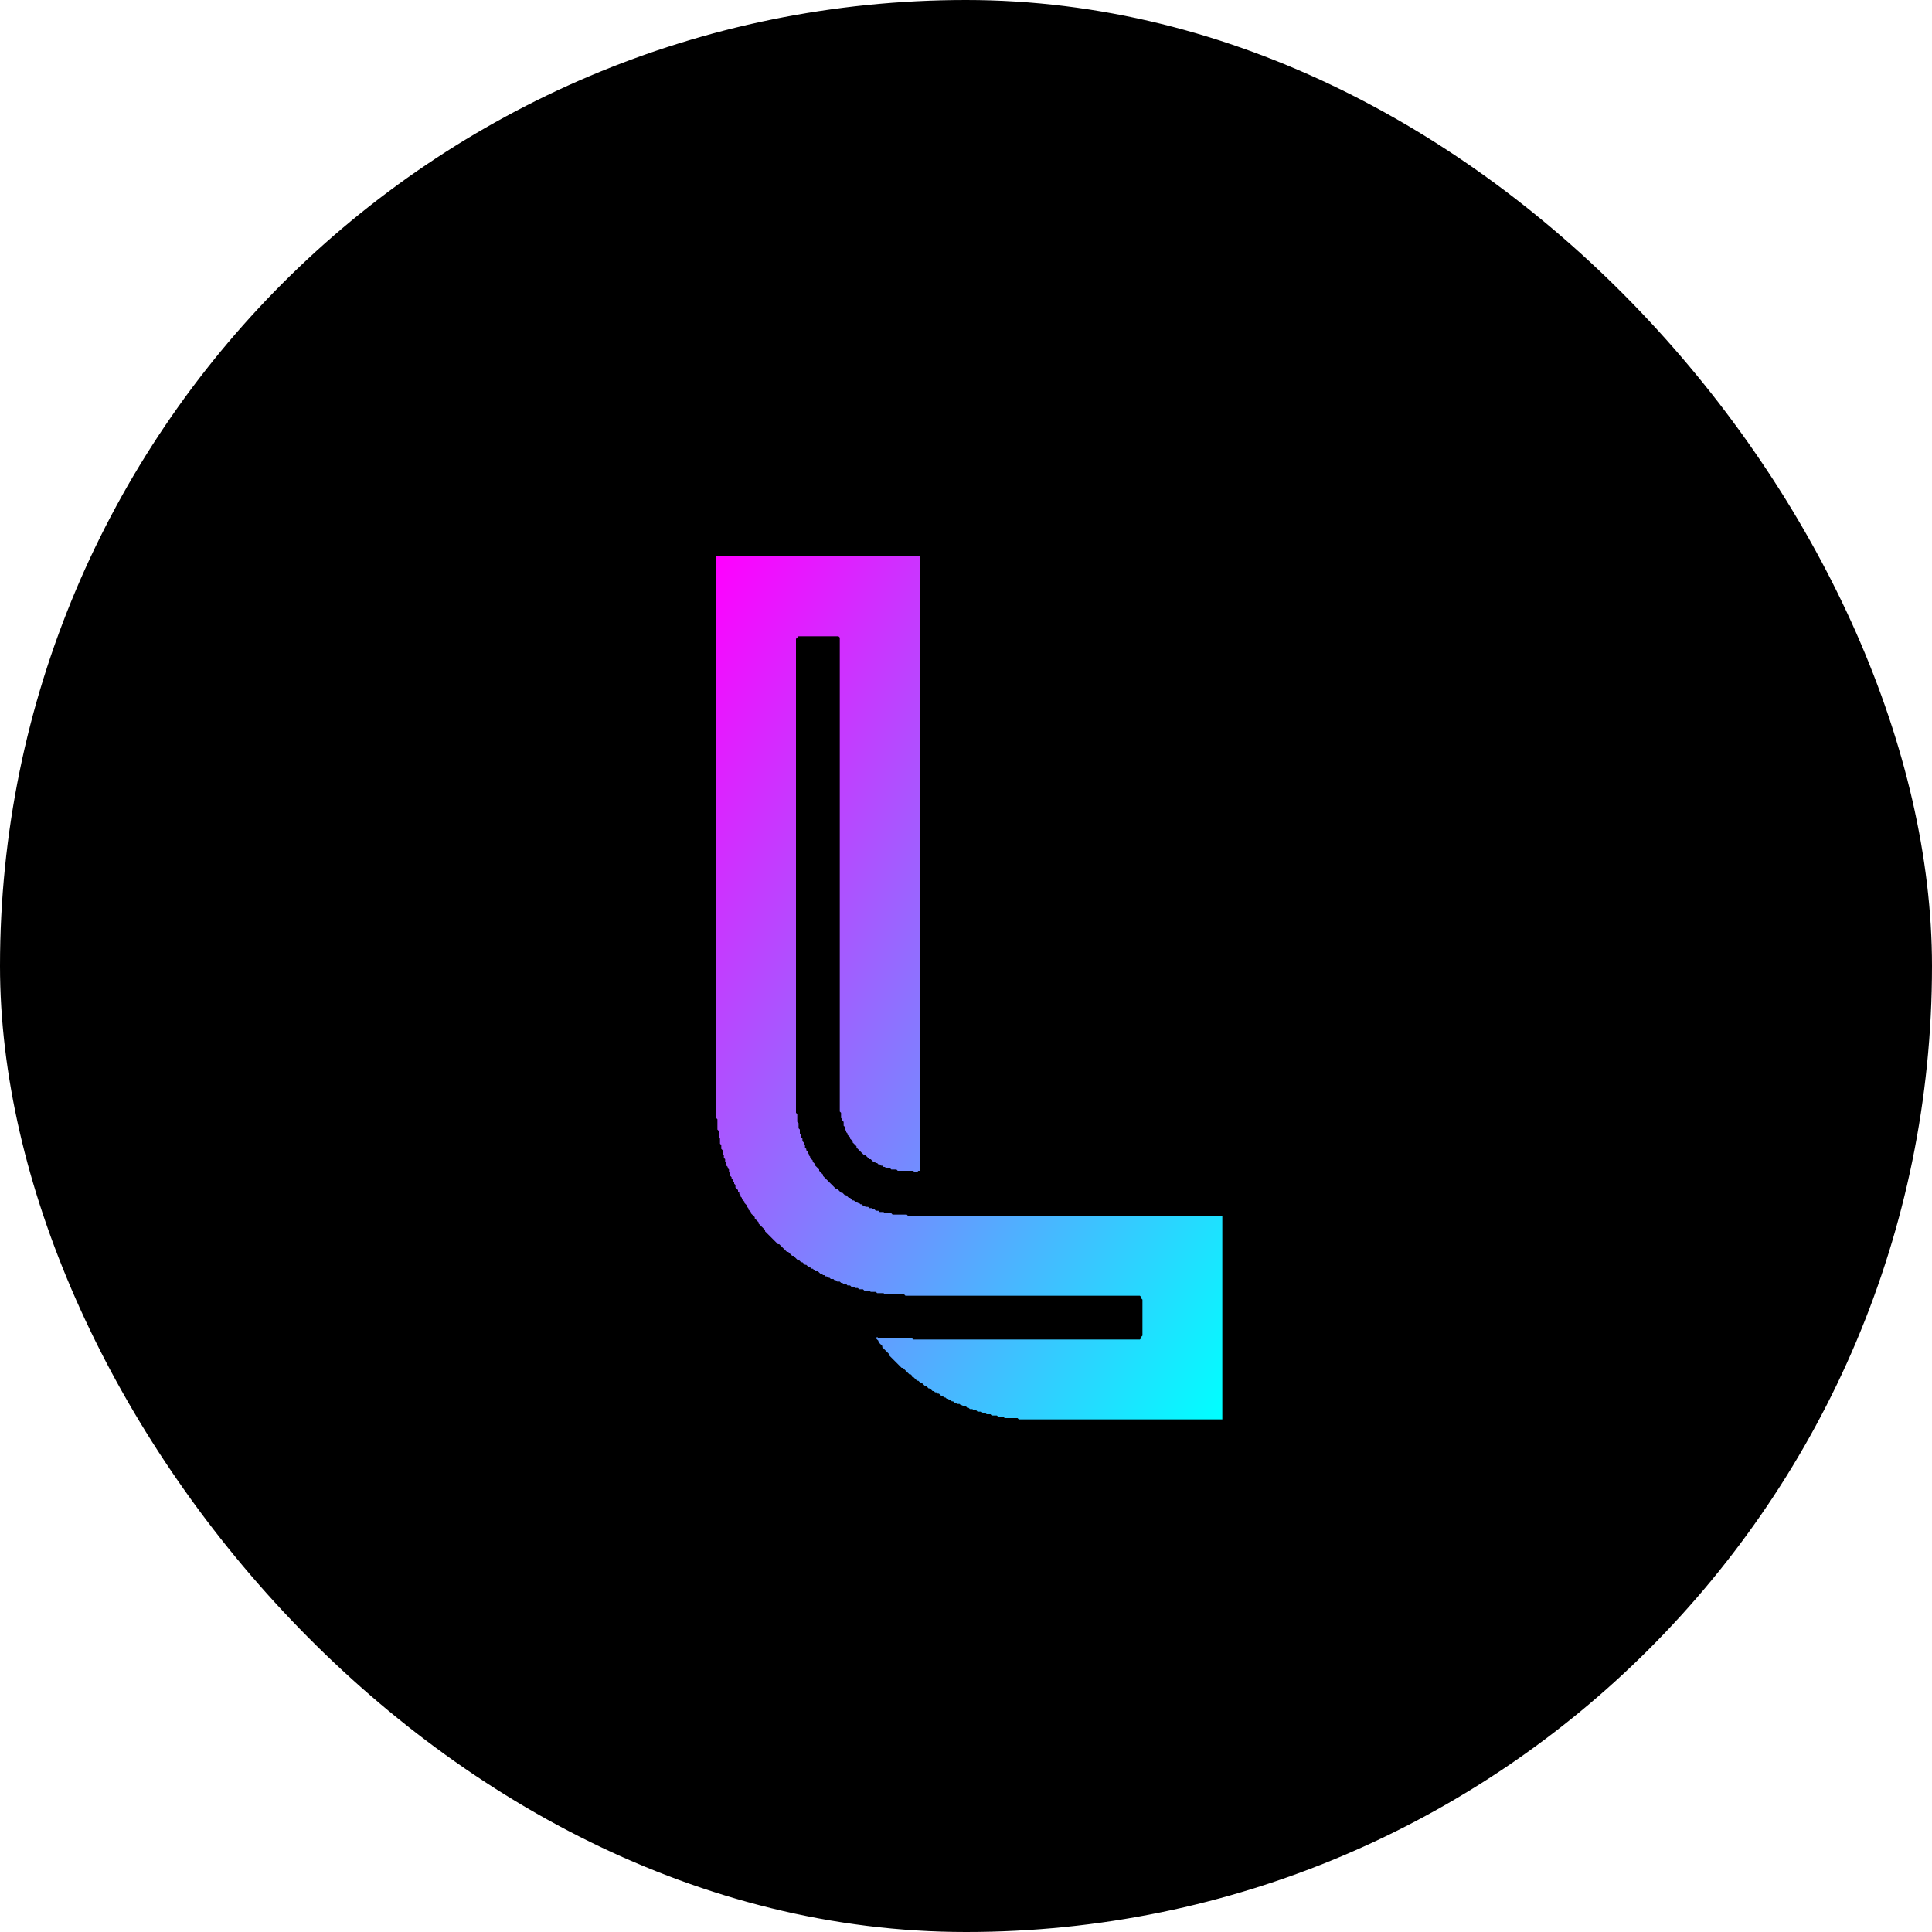
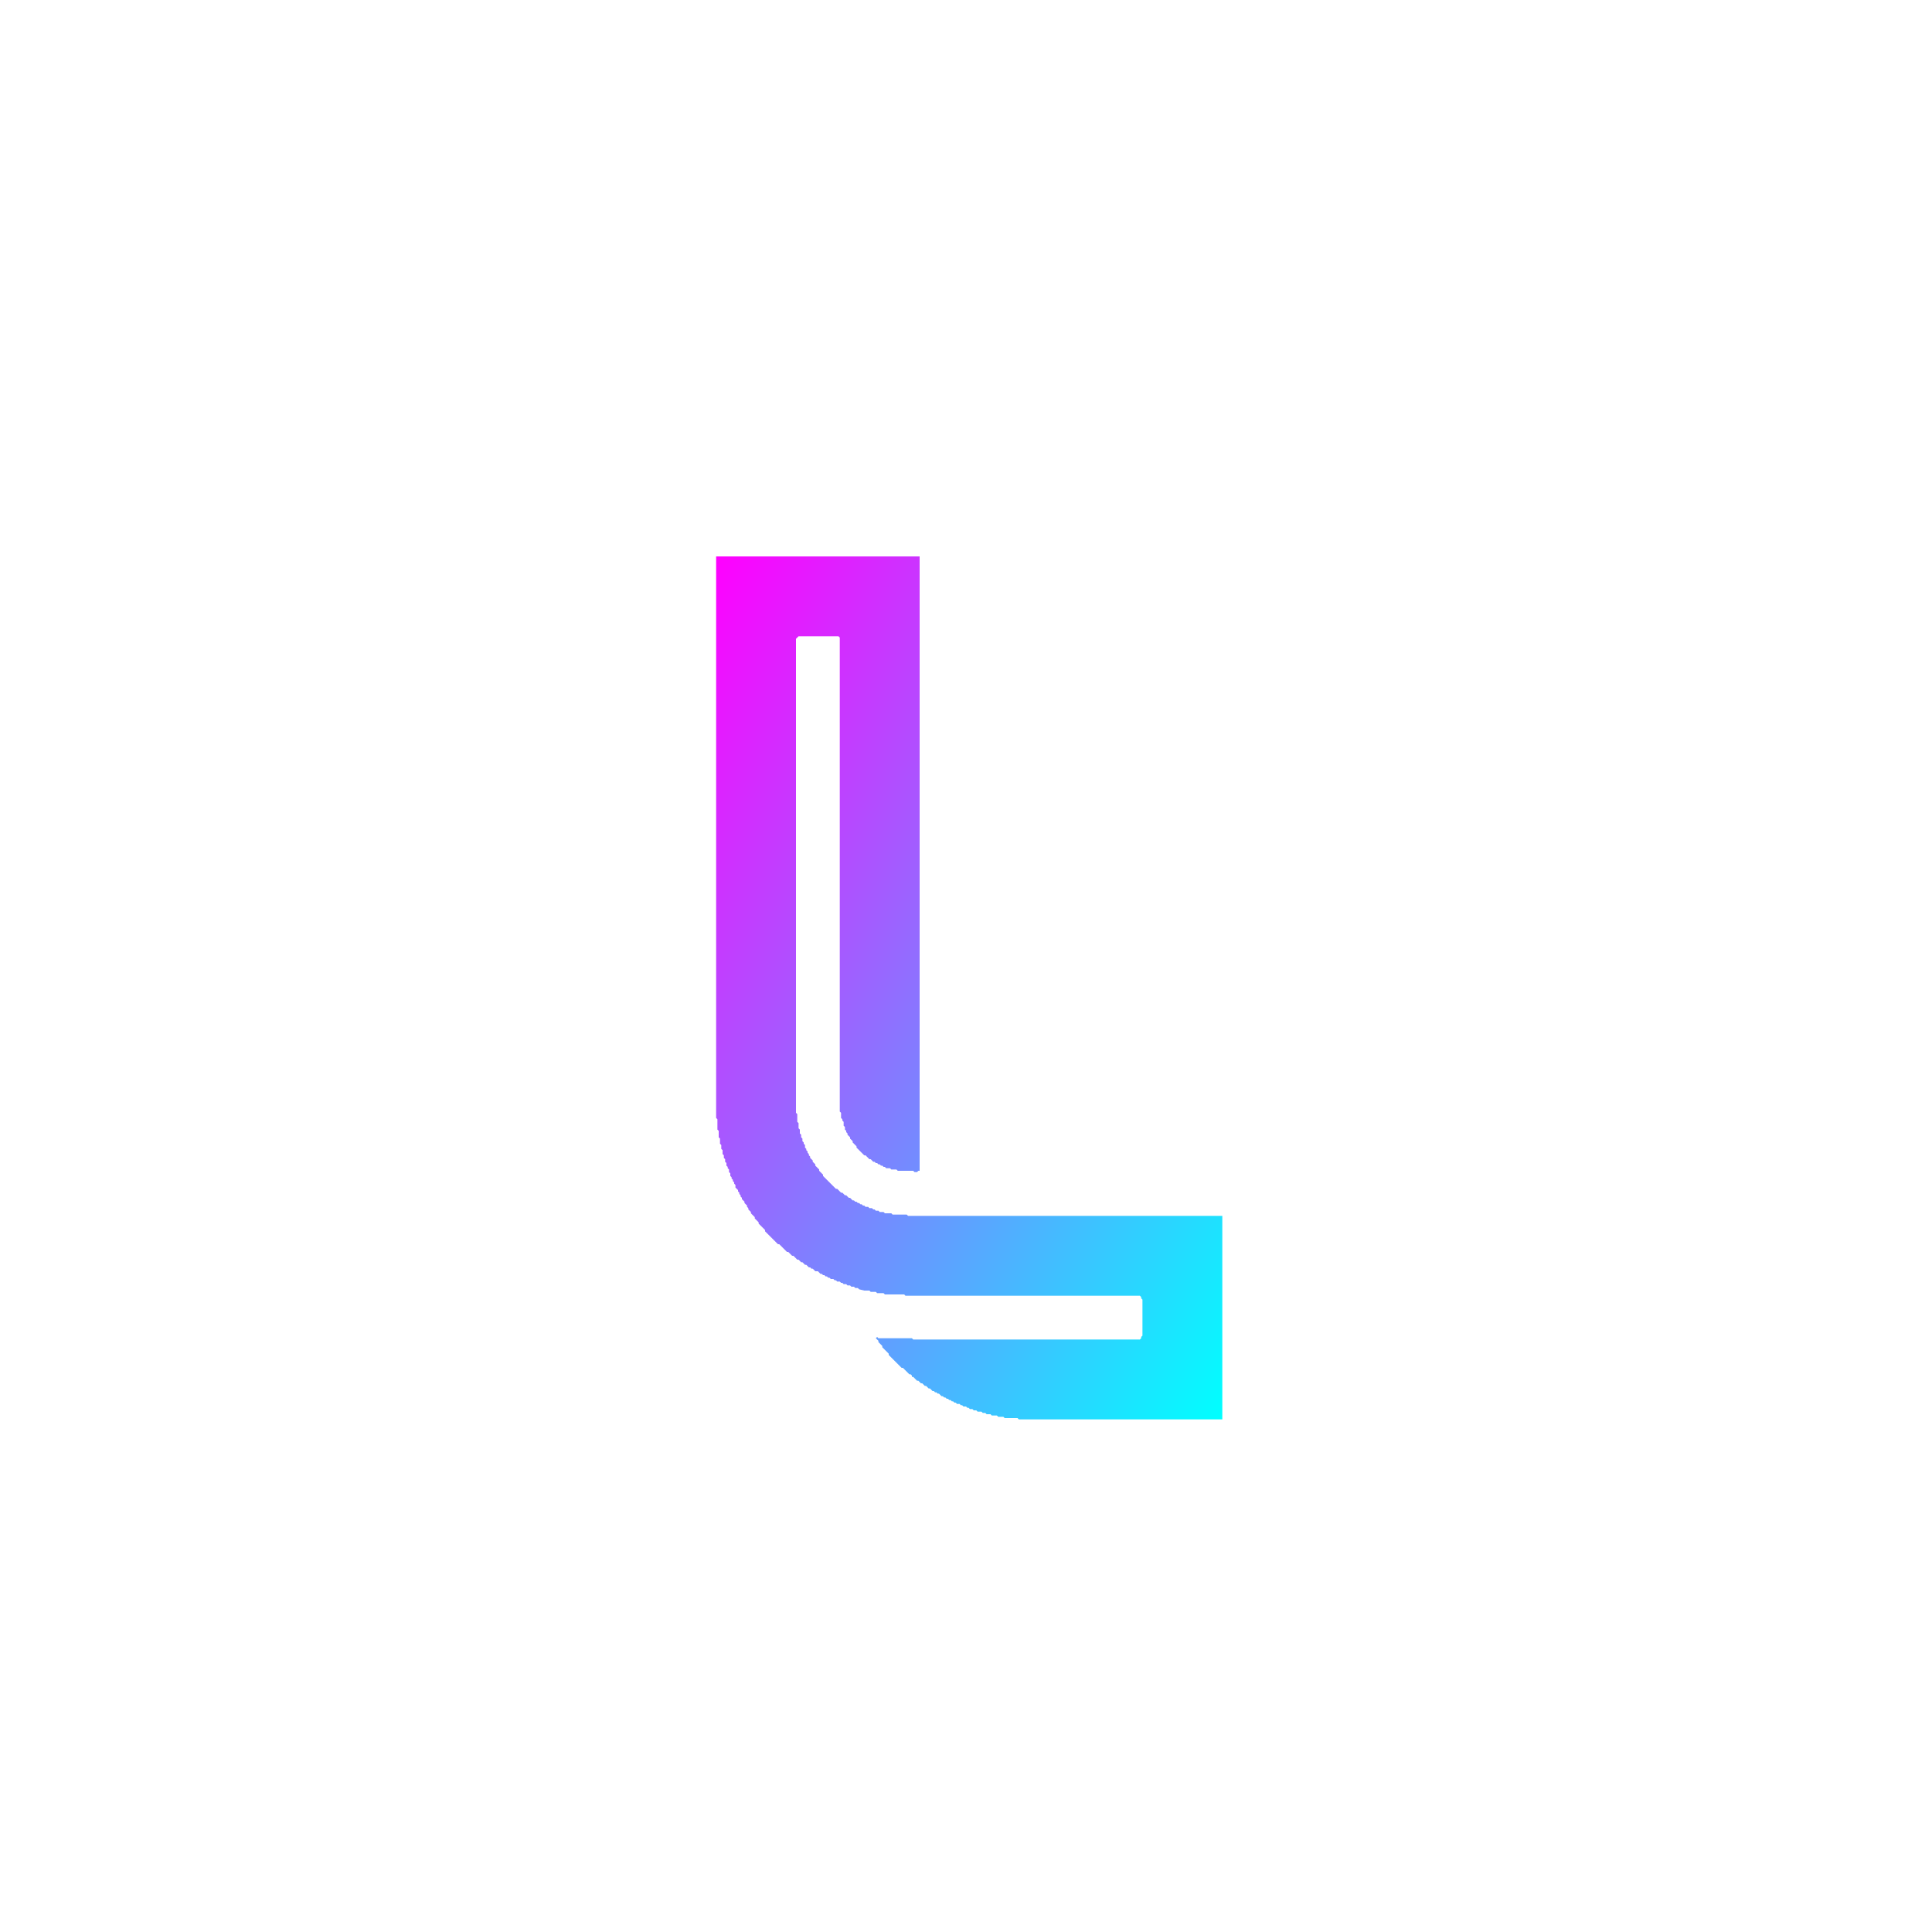
<svg xmlns="http://www.w3.org/2000/svg" baseProfile="full" height="1500" version="1.1" width="1500">
  <defs>
    <linearGradient id="neonGradient" x1="0%" y1="0%" x2="100%" y2="100%">
      <stop offset="0%" stop-color="#ff00ff" />
      <stop offset="100%" stop-color="#00ffff" />
    </linearGradient>
    <filter id="glow" x="-50%" y="-50%" width="200%" height="200%">
      <feGaussianBlur stdDeviation="8" result="blur" />
      <feMerge>
        <feMergeNode in="blur" />
        <feMergeNode in="SourceGraphic" />
      </feMerge>
    </filter>
  </defs>
-   <rect class="cricle" width="100%" height="100%" fill="black" ry="50%" />
-   <path d="M 556,432 L 556,868 L 557,869 L 557,877 L 558,878 L 558,883 L 559,884 L 559,888 L 560,889 L 560,892 L 561,893 L 561,896 L 562,897 L 562,899 L 563,900 L 563,902 L 564,903 L 564,905 L 565,906 L 565,907 L 566,908 L 566,910 L 567,911 L 567,913 L 568,914 L 568,915 L 569,916 L 569,917 L 570,918 L 570,919 L 571,920 L 571,922 L 573,924 L 573,925 L 574,926 L 574,927 L 575,928 L 575,929 L 576,930 L 576,931 L 578,933 L 578,934 L 580,936 L 580,937 L 581,938 L 581,939 L 583,941 L 583,942 L 586,945 L 586,946 L 589,949 L 589,950 L 594,955 L 594,956 L 604,966 L 605,966 L 611,972 L 612,972 L 615,975 L 616,975 L 619,978 L 620,978 L 622,980 L 623,980 L 625,982 L 626,982 L 628,984 L 629,984 L 630,985 L 631,985 L 633,987 L 635,987 L 637,989 L 638,989 L 639,990 L 640,990 L 641,991 L 642,991 L 643,992 L 644,992 L 645,993 L 647,993 L 648,994 L 649,994 L 650,995 L 652,995 L 653,996 L 654,996 L 655,997 L 657,997 L 658,998 L 660,998 L 661,999 L 663,999 L 664,1000 L 666,1000 L 667,1001 L 670,1001 L 671,1002 L 675,1002 L 676,1003 L 680,1003 L 681,1004 L 686,1004 L 687,1005 L 702,1005 L 703,1006 L 885,1006 L 886,1007 L 886,1008 L 887,1009 L 887,1037 L 886,1038 L 886,1039 L 885,1040 L 709,1040 L 708,1039 L 682,1039 L 681,1038 L 680,1039 L 682,1041 L 682,1042 L 685,1045 L 685,1046 L 690,1051 L 690,1052 L 700,1062 L 701,1062 L 706,1067 L 707,1067 L 708,1068 L 708,1069 L 709,1069 L 712,1072 L 713,1072 L 715,1074 L 716,1074 L 718,1076 L 719,1076 L 721,1078 L 722,1078 L 724,1080 L 725,1080 L 726,1081 L 727,1081 L 728,1082 L 729,1082 L 731,1084 L 732,1084 L 733,1085 L 734,1085 L 735,1086 L 736,1086 L 737,1087 L 738,1087 L 739,1088 L 740,1088 L 741,1089 L 742,1089 L 743,1090 L 745,1090 L 746,1091 L 747,1091 L 748,1092 L 750,1092 L 751,1093 L 752,1093 L 753,1094 L 755,1094 L 756,1095 L 758,1095 L 759,1096 L 762,1096 L 763,1097 L 765,1097 L 766,1098 L 769,1098 L 770,1099 L 774,1099 L 775,1100 L 779,1100 L 780,1101 L 790,1101 L 791,1102 L 949,1102 L 949,944 L 705,944 L 704,943 L 693,943 L 692,942 L 687,942 L 686,941 L 683,941 L 682,940 L 680,940 L 679,939 L 678,939 L 677,938 L 675,938 L 674,937 L 672,937 L 671,936 L 670,936 L 669,935 L 668,935 L 667,934 L 666,934 L 665,933 L 664,933 L 663,932 L 662,932 L 660,930 L 659,930 L 657,928 L 656,928 L 654,926 L 653,926 L 650,923 L 649,923 L 639,913 L 639,912 L 636,909 L 636,908 L 633,905 L 633,904 L 631,902 L 631,901 L 629,899 L 629,898 L 628,897 L 628,896 L 627,895 L 627,894 L 626,893 L 626,892 L 625,891 L 625,889 L 624,888 L 624,887 L 623,886 L 623,884 L 622,883 L 622,881 L 621,880 L 621,877 L 620,876 L 620,872 L 619,871 L 619,865 L 618,864 L 618,496 L 620,494 L 651,494 L 652,495 L 652,863 L 653,864 L 653,868 L 654,869 L 654,870 L 655,871 L 655,874 L 656,875 L 656,877 L 657,878 L 657,879 L 658,880 L 658,881 L 660,883 L 660,884 L 662,886 L 662,887 L 665,890 L 665,891 L 671,897 L 672,897 L 675,900 L 676,900 L 678,902 L 679,902 L 680,903 L 681,903 L 682,904 L 683,904 L 684,905 L 685,905 L 686,906 L 687,906 L 688,907 L 691,907 L 692,908 L 696,908 L 697,909 L 709,909 L 710,910 L 712,910 L 713,909 L 714,909 L 714,432 Z" fill="url(#neonGradient)" filter="url(#glow)" />
+   <path d="M 556,432 L 556,868 L 557,869 L 557,877 L 558,878 L 558,883 L 559,884 L 559,888 L 560,889 L 560,892 L 561,893 L 561,896 L 562,897 L 562,899 L 563,900 L 563,902 L 564,903 L 564,905 L 565,906 L 565,907 L 566,908 L 566,910 L 567,911 L 567,913 L 568,914 L 568,915 L 569,916 L 569,917 L 570,918 L 570,919 L 571,920 L 571,922 L 573,924 L 573,925 L 574,926 L 574,927 L 575,928 L 575,929 L 576,930 L 576,931 L 578,933 L 578,934 L 580,936 L 580,937 L 581,938 L 581,939 L 583,941 L 583,942 L 586,945 L 586,946 L 589,949 L 589,950 L 594,955 L 594,956 L 604,966 L 605,966 L 611,972 L 612,972 L 615,975 L 616,975 L 619,978 L 620,978 L 622,980 L 623,980 L 625,982 L 626,982 L 628,984 L 629,984 L 630,985 L 631,985 L 633,987 L 635,987 L 637,989 L 638,989 L 639,990 L 640,990 L 641,991 L 642,991 L 643,992 L 644,992 L 645,993 L 647,993 L 648,994 L 649,994 L 650,995 L 652,995 L 653,996 L 654,996 L 655,997 L 657,997 L 658,998 L 660,998 L 661,999 L 663,999 L 664,1000 L 666,1000 L 667,1001 L 671,1002 L 675,1002 L 676,1003 L 680,1003 L 681,1004 L 686,1004 L 687,1005 L 702,1005 L 703,1006 L 885,1006 L 886,1007 L 886,1008 L 887,1009 L 887,1037 L 886,1038 L 886,1039 L 885,1040 L 709,1040 L 708,1039 L 682,1039 L 681,1038 L 680,1039 L 682,1041 L 682,1042 L 685,1045 L 685,1046 L 690,1051 L 690,1052 L 700,1062 L 701,1062 L 706,1067 L 707,1067 L 708,1068 L 708,1069 L 709,1069 L 712,1072 L 713,1072 L 715,1074 L 716,1074 L 718,1076 L 719,1076 L 721,1078 L 722,1078 L 724,1080 L 725,1080 L 726,1081 L 727,1081 L 728,1082 L 729,1082 L 731,1084 L 732,1084 L 733,1085 L 734,1085 L 735,1086 L 736,1086 L 737,1087 L 738,1087 L 739,1088 L 740,1088 L 741,1089 L 742,1089 L 743,1090 L 745,1090 L 746,1091 L 747,1091 L 748,1092 L 750,1092 L 751,1093 L 752,1093 L 753,1094 L 755,1094 L 756,1095 L 758,1095 L 759,1096 L 762,1096 L 763,1097 L 765,1097 L 766,1098 L 769,1098 L 770,1099 L 774,1099 L 775,1100 L 779,1100 L 780,1101 L 790,1101 L 791,1102 L 949,1102 L 949,944 L 705,944 L 704,943 L 693,943 L 692,942 L 687,942 L 686,941 L 683,941 L 682,940 L 680,940 L 679,939 L 678,939 L 677,938 L 675,938 L 674,937 L 672,937 L 671,936 L 670,936 L 669,935 L 668,935 L 667,934 L 666,934 L 665,933 L 664,933 L 663,932 L 662,932 L 660,930 L 659,930 L 657,928 L 656,928 L 654,926 L 653,926 L 650,923 L 649,923 L 639,913 L 639,912 L 636,909 L 636,908 L 633,905 L 633,904 L 631,902 L 631,901 L 629,899 L 629,898 L 628,897 L 628,896 L 627,895 L 627,894 L 626,893 L 626,892 L 625,891 L 625,889 L 624,888 L 624,887 L 623,886 L 623,884 L 622,883 L 622,881 L 621,880 L 621,877 L 620,876 L 620,872 L 619,871 L 619,865 L 618,864 L 618,496 L 620,494 L 651,494 L 652,495 L 652,863 L 653,864 L 653,868 L 654,869 L 654,870 L 655,871 L 655,874 L 656,875 L 656,877 L 657,878 L 657,879 L 658,880 L 658,881 L 660,883 L 660,884 L 662,886 L 662,887 L 665,890 L 665,891 L 671,897 L 672,897 L 675,900 L 676,900 L 678,902 L 679,902 L 680,903 L 681,903 L 682,904 L 683,904 L 684,905 L 685,905 L 686,906 L 687,906 L 688,907 L 691,907 L 692,908 L 696,908 L 697,909 L 709,909 L 710,910 L 712,910 L 713,909 L 714,909 L 714,432 Z" fill="url(#neonGradient)" filter="url(#glow)" />
</svg>